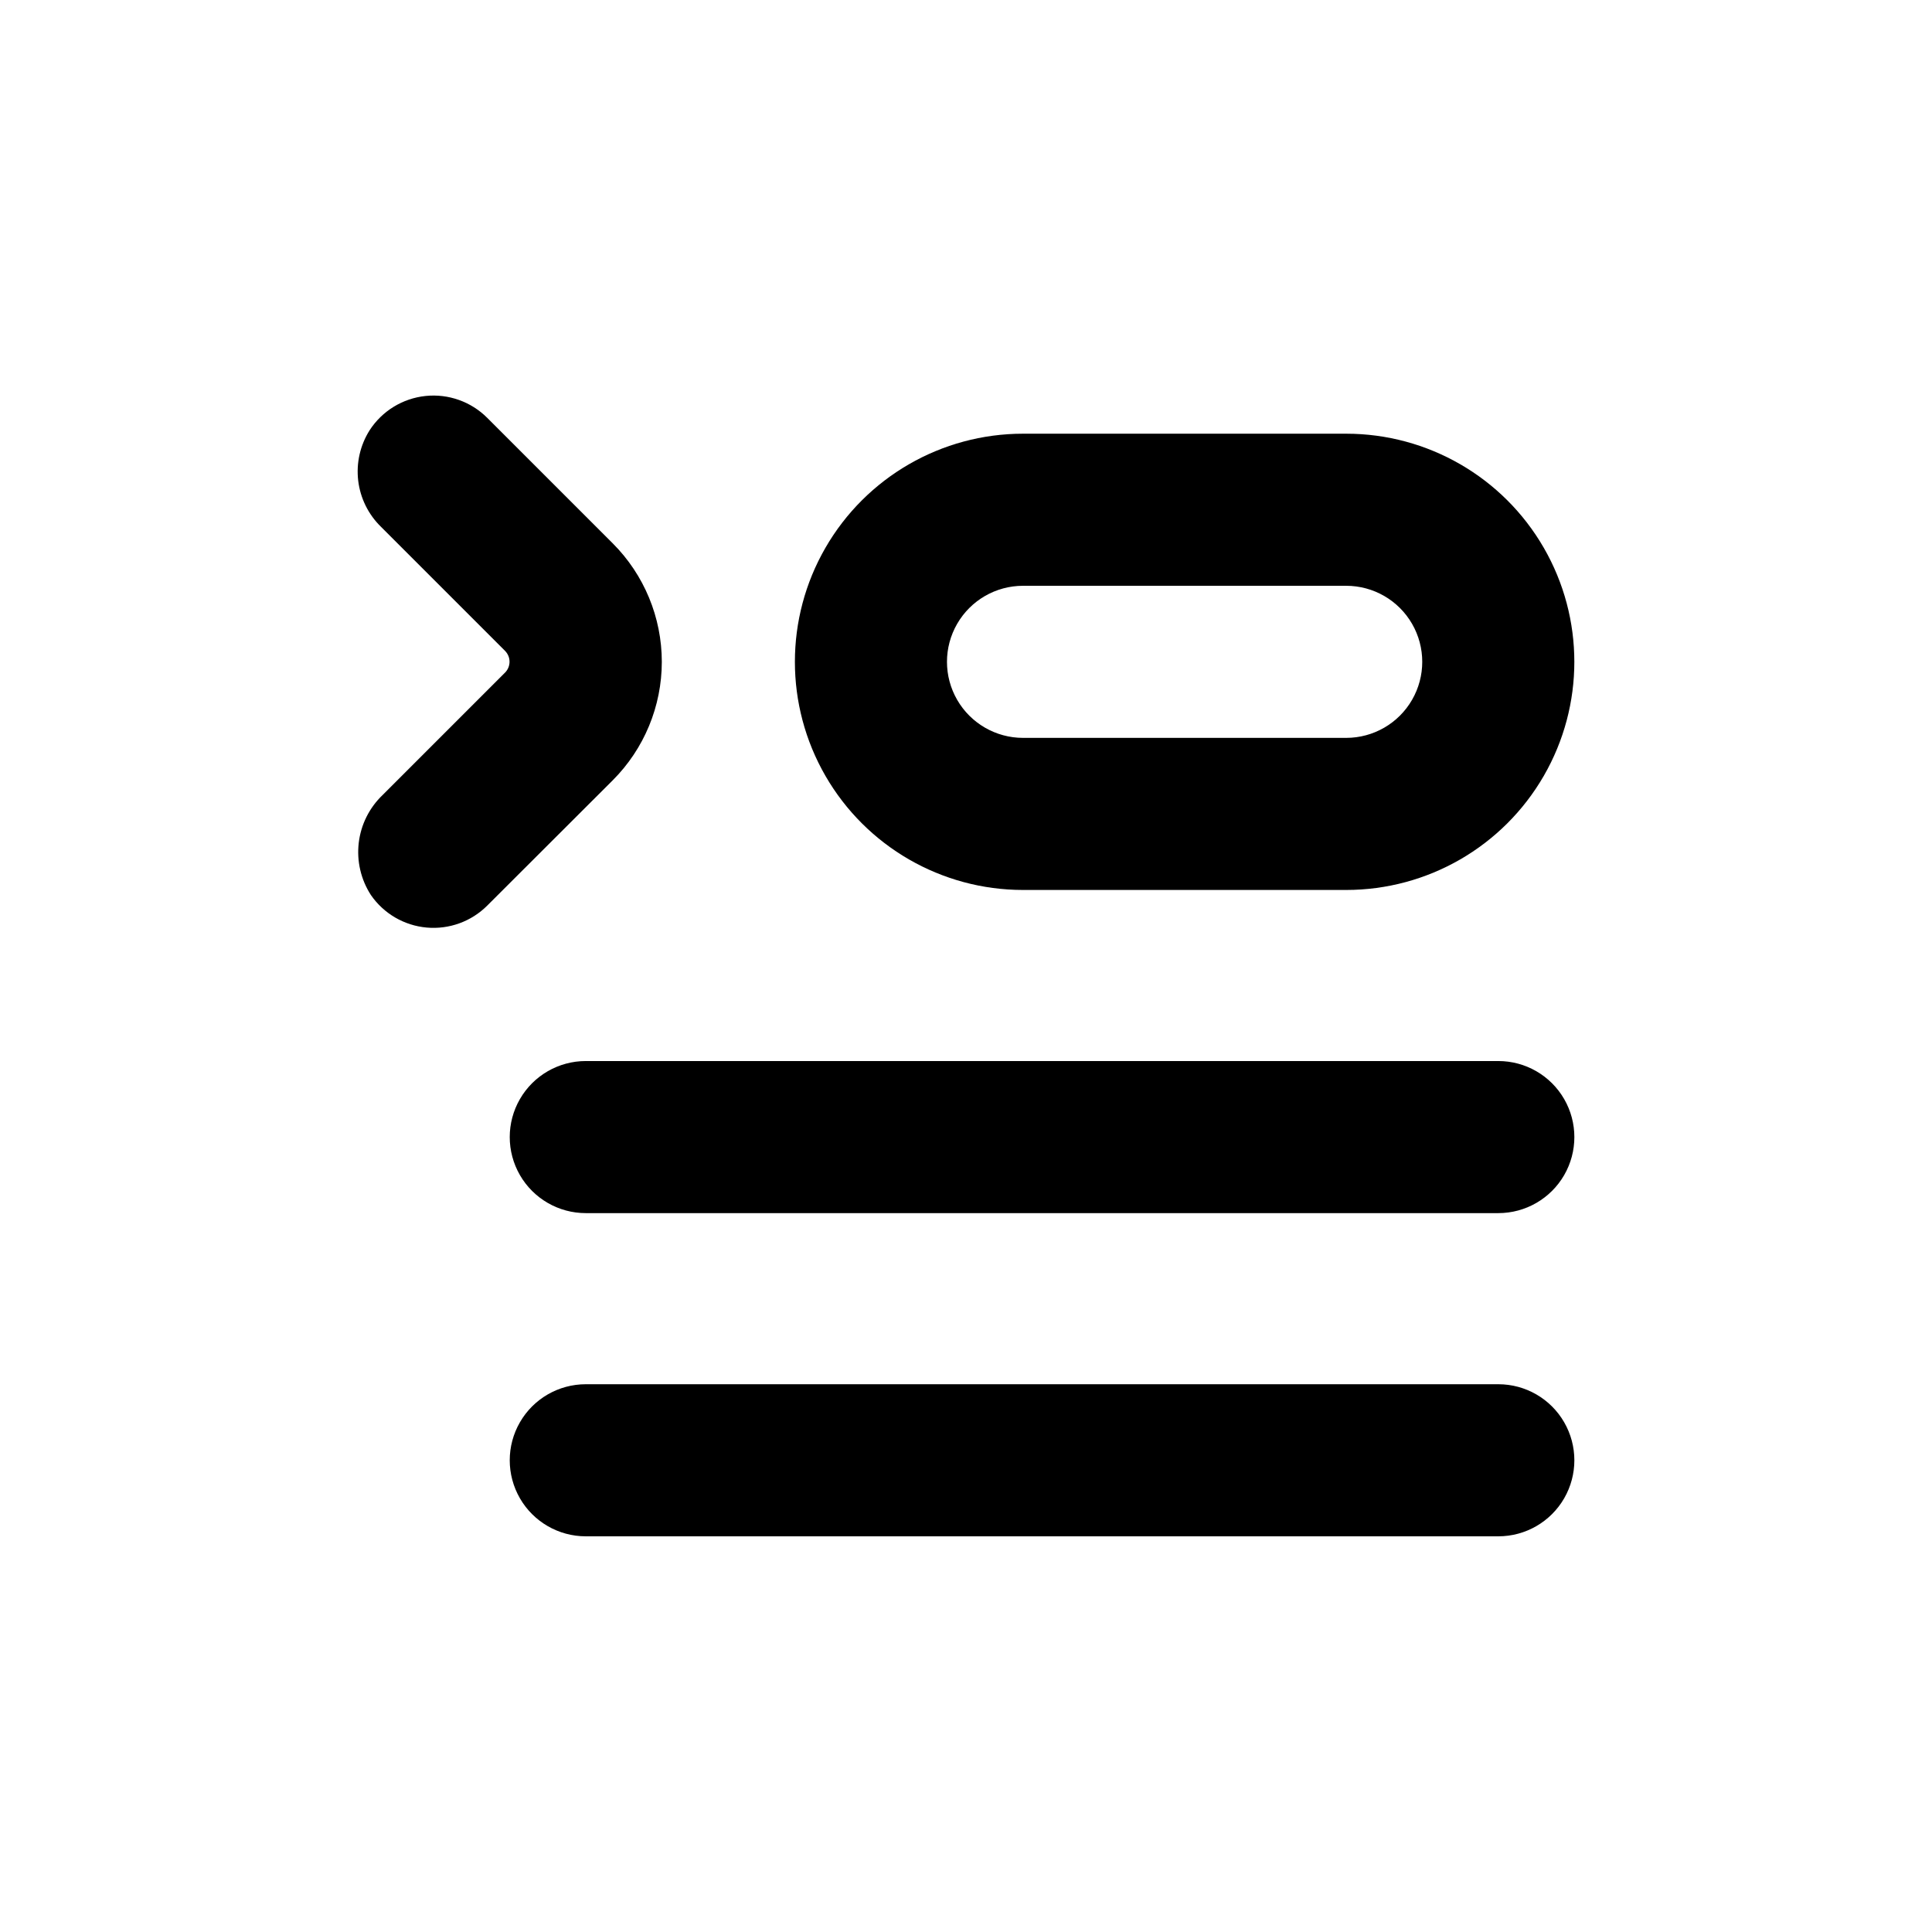
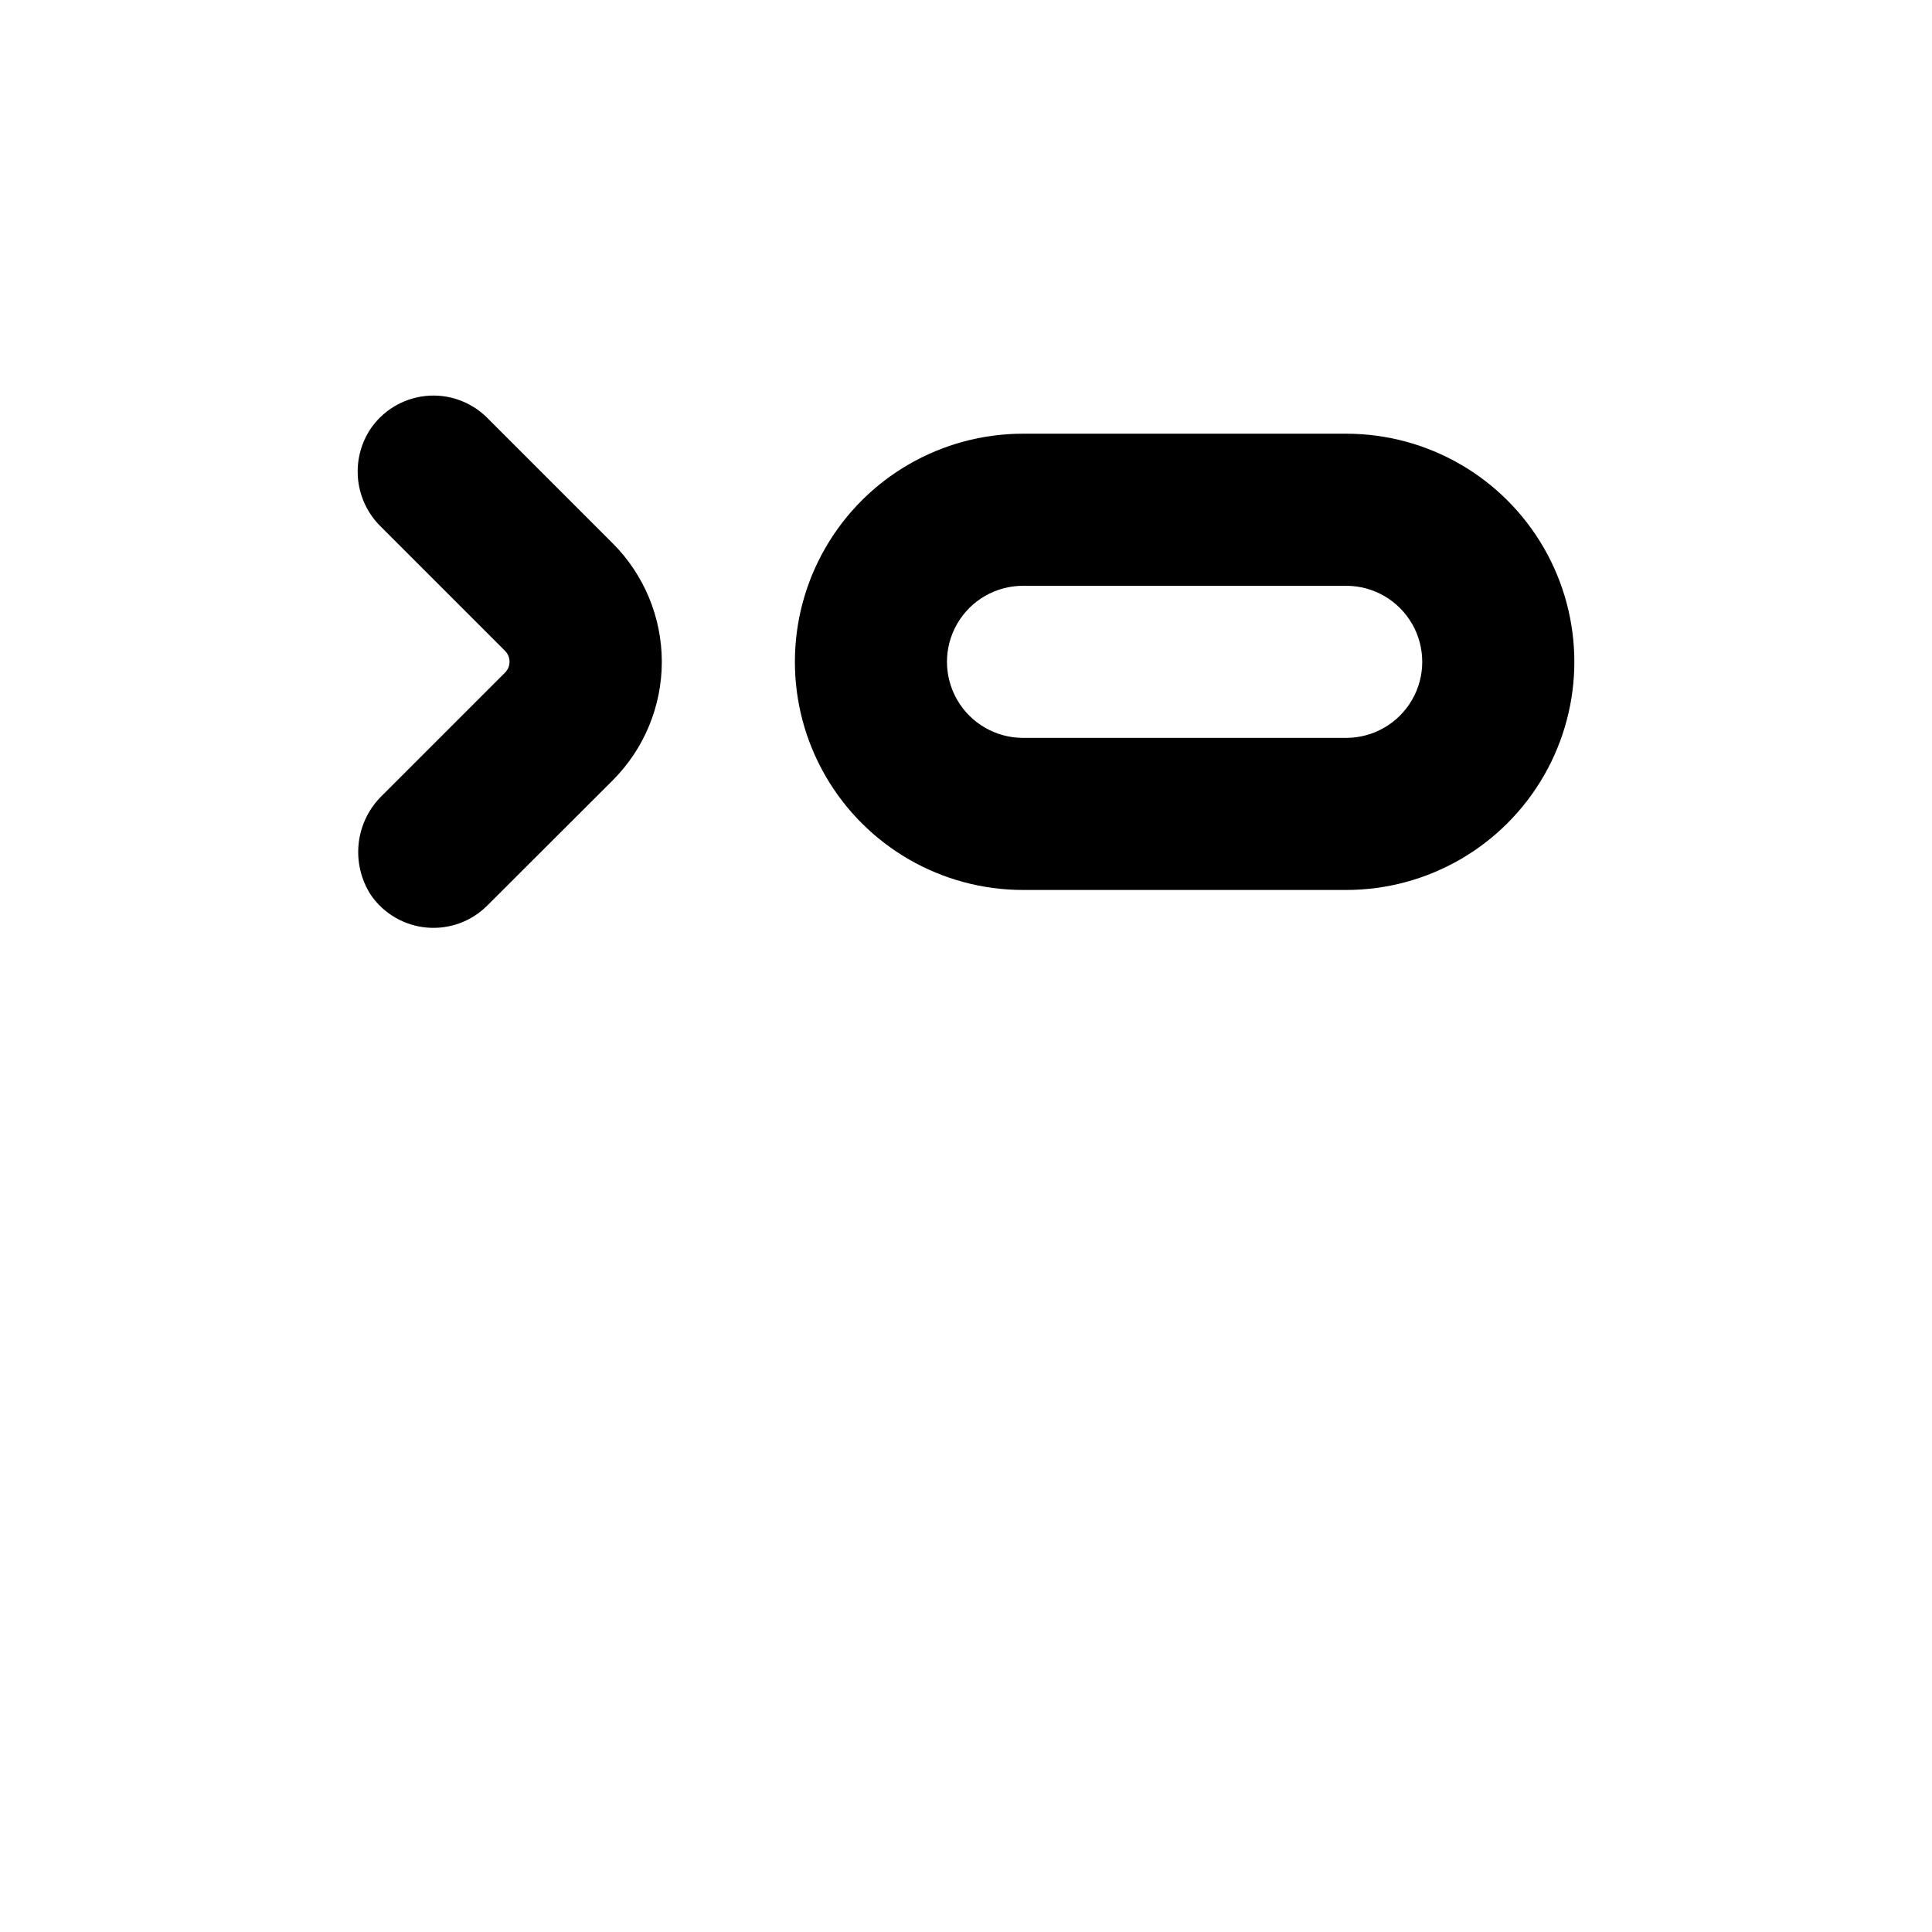
<svg xmlns="http://www.w3.org/2000/svg" fill="#000000" width="800px" height="800px" version="1.1" viewBox="144 144 512 512">
  <g>
    <path d="m273.14 254.75c-4.301-4.312-10.32-6.449-16.375-5.812-6.059 0.637-11.504 3.977-14.812 9.086-2.508 3.969-3.574 8.676-3.027 13.336 0.551 4.656 2.688 8.988 6.051 12.258l32.848 32.848v0.004c0.773 0.766 1.207 1.809 1.207 2.894 0 1.09-0.434 2.133-1.207 2.898l-32.395 32.395c-3.539 3.363-5.789 7.859-6.359 12.711-0.57 4.848 0.574 9.746 3.234 13.84 3.402 4.918 8.812 8.07 14.77 8.605 5.953 0.535 11.84-1.605 16.066-5.836l33.25-33.199c8.32-8.328 12.992-19.617 13-31.387-0.008-11.773-4.68-23.062-13-31.391z" />
    <path d="m500.76 379.85h-85.648c-21.602 0-41.559-11.523-52.359-30.23-10.797-18.707-10.797-41.75 0-60.457 10.801-18.707 30.758-30.227 52.359-30.227h85.648c21.598 0 41.555 11.52 52.355 30.227 10.801 18.707 10.801 41.75 0 60.457-10.801 18.707-30.758 30.23-52.355 30.23zm-85.648-80.609c-7.199 0-13.852 3.84-17.453 10.074-3.602 6.234-3.602 13.918 0 20.152 3.602 6.234 10.254 10.078 17.453 10.078h85.648c7.199 0 13.852-3.844 17.449-10.078 3.602-6.234 3.602-13.918 0-20.152-3.598-6.234-10.25-10.074-17.449-10.074z" />
-     <path d="m541.07 465.49h-241.83c-7.203 0-13.855-3.84-17.453-10.074-3.602-6.234-3.602-13.918 0-20.152 3.598-6.234 10.25-10.078 17.453-10.078h241.83c7.199 0 13.852 3.844 17.453 10.078 3.598 6.234 3.598 13.918 0 20.152-3.602 6.234-10.254 10.074-17.453 10.074z" />
-     <path d="m541.07 551.14h-241.83c-7.203 0-13.855-3.84-17.453-10.074-3.602-6.238-3.602-13.918 0-20.152 3.598-6.238 10.25-10.078 17.453-10.078h241.83c7.199 0 13.852 3.84 17.453 10.078 3.598 6.234 3.598 13.914 0 20.152-3.602 6.234-10.254 10.074-17.453 10.074z" />
  </g>
</svg>